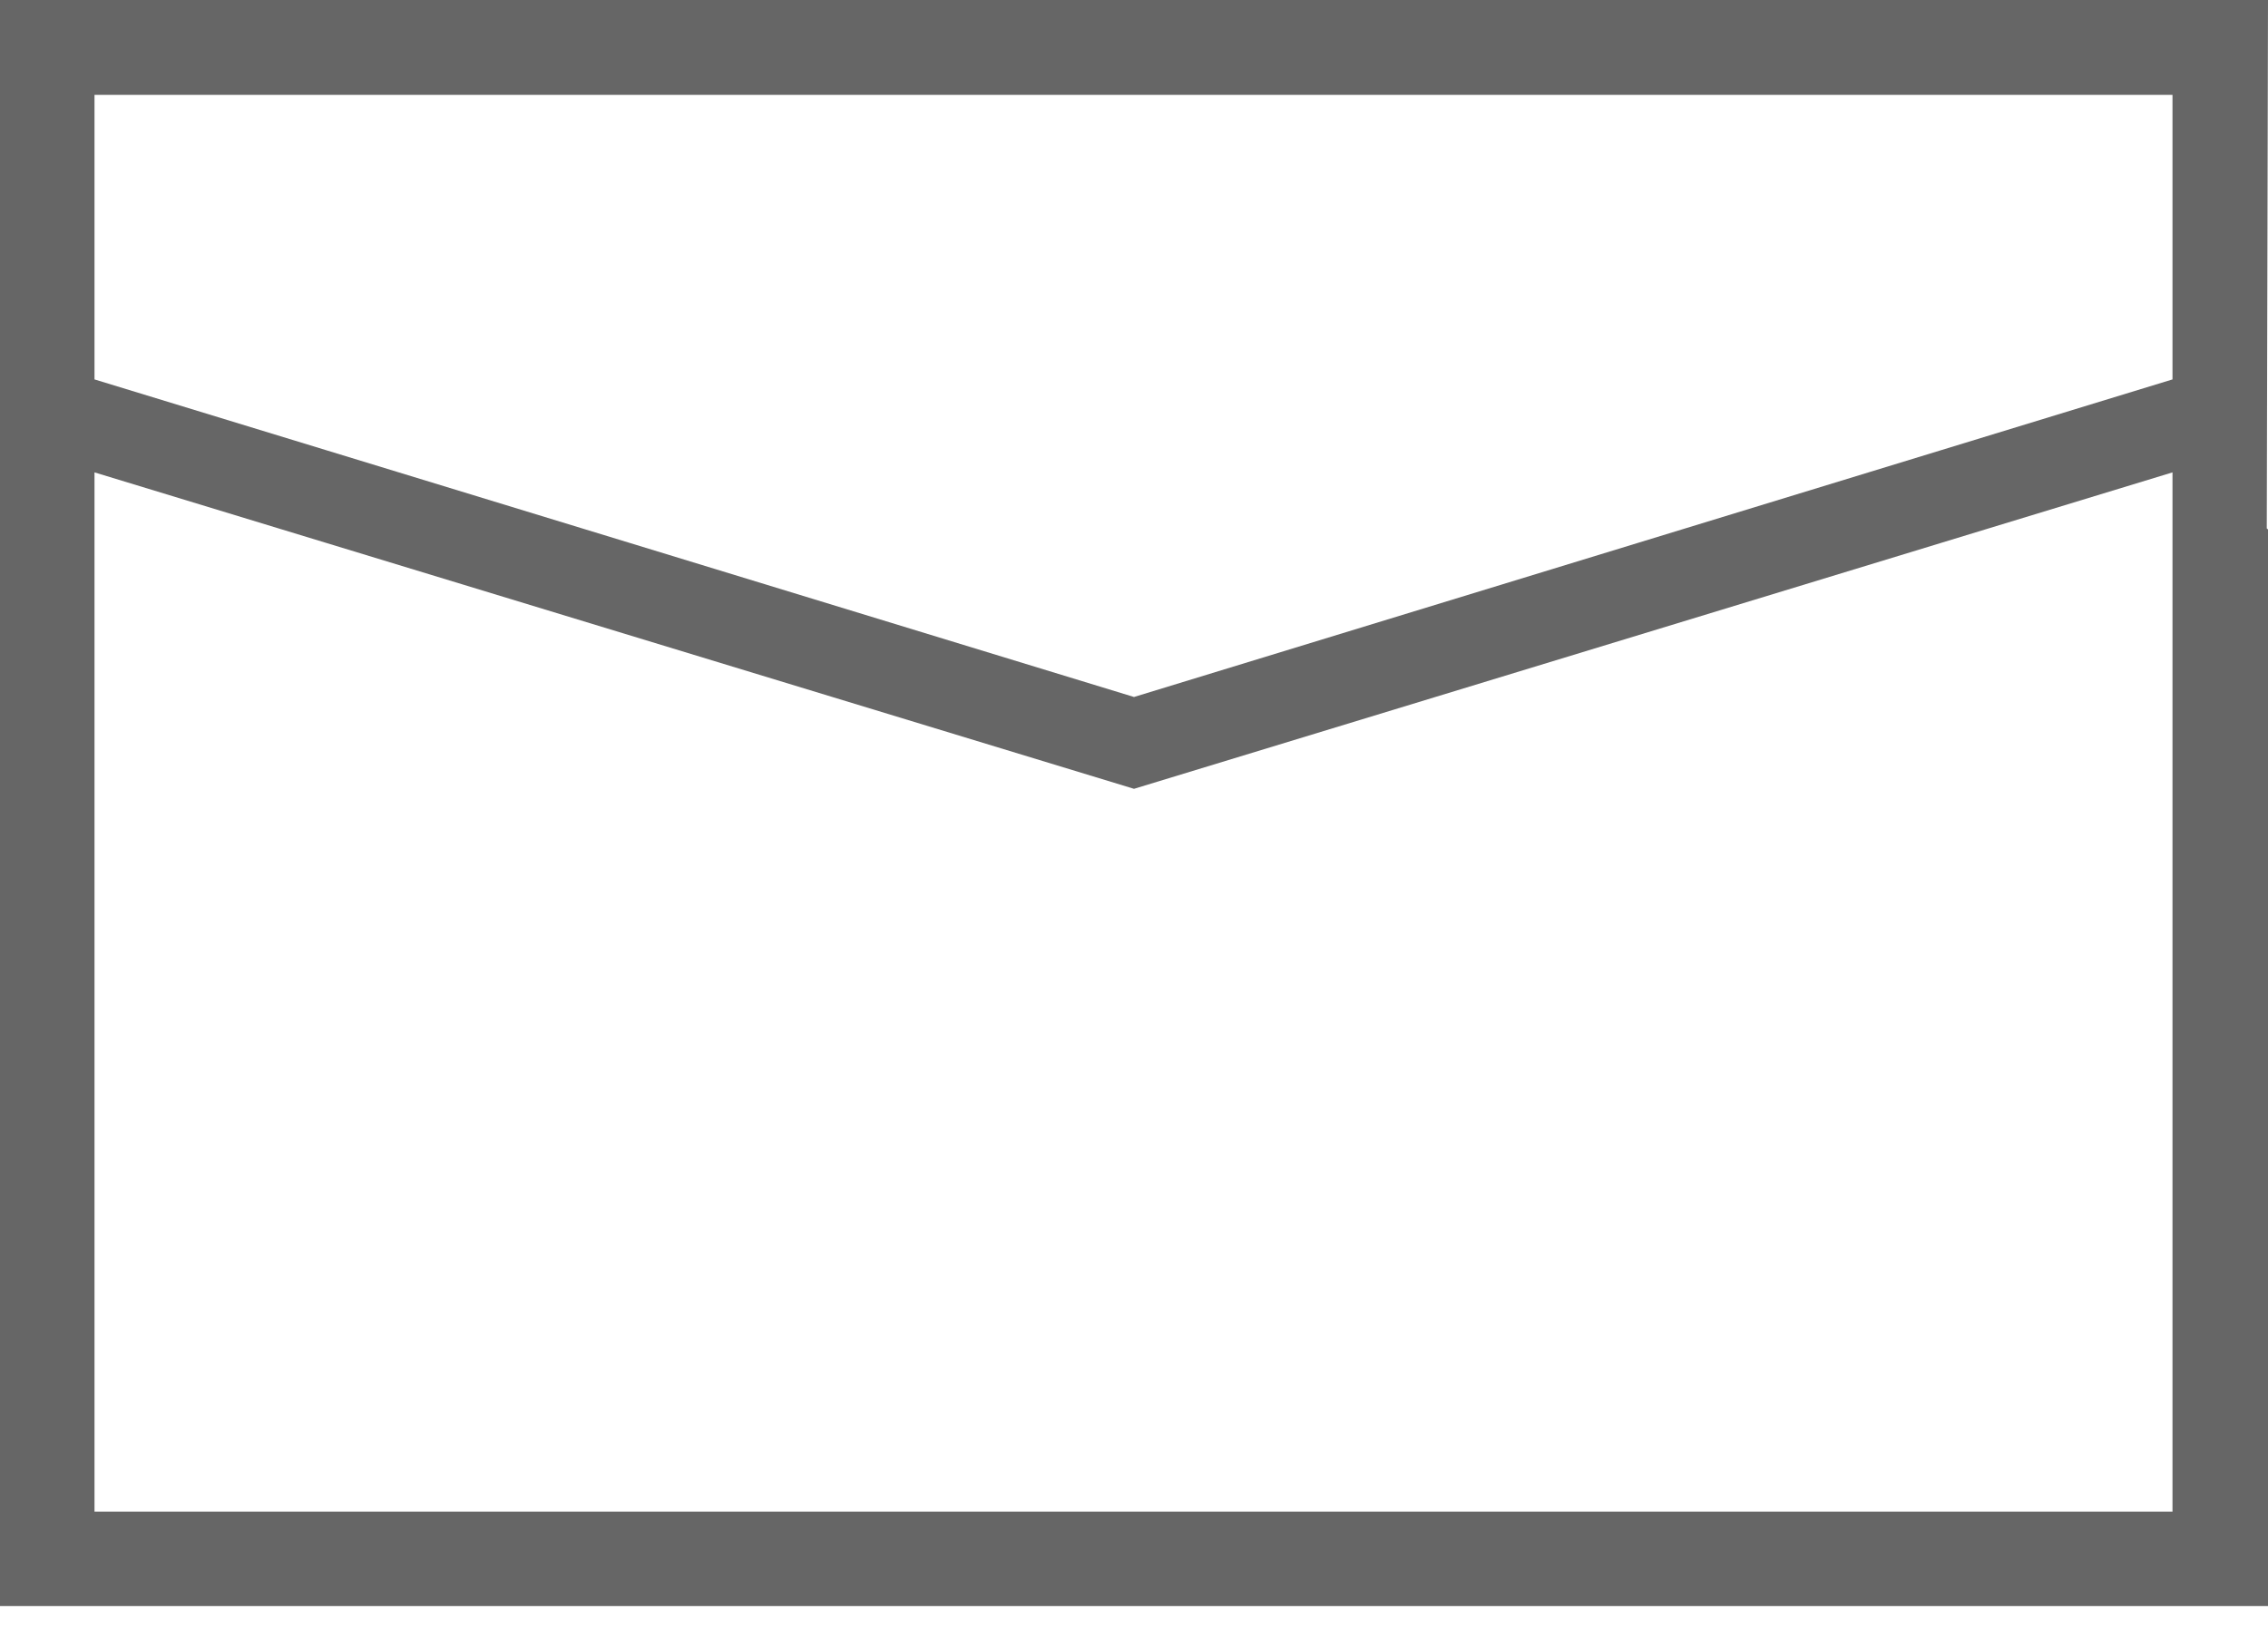
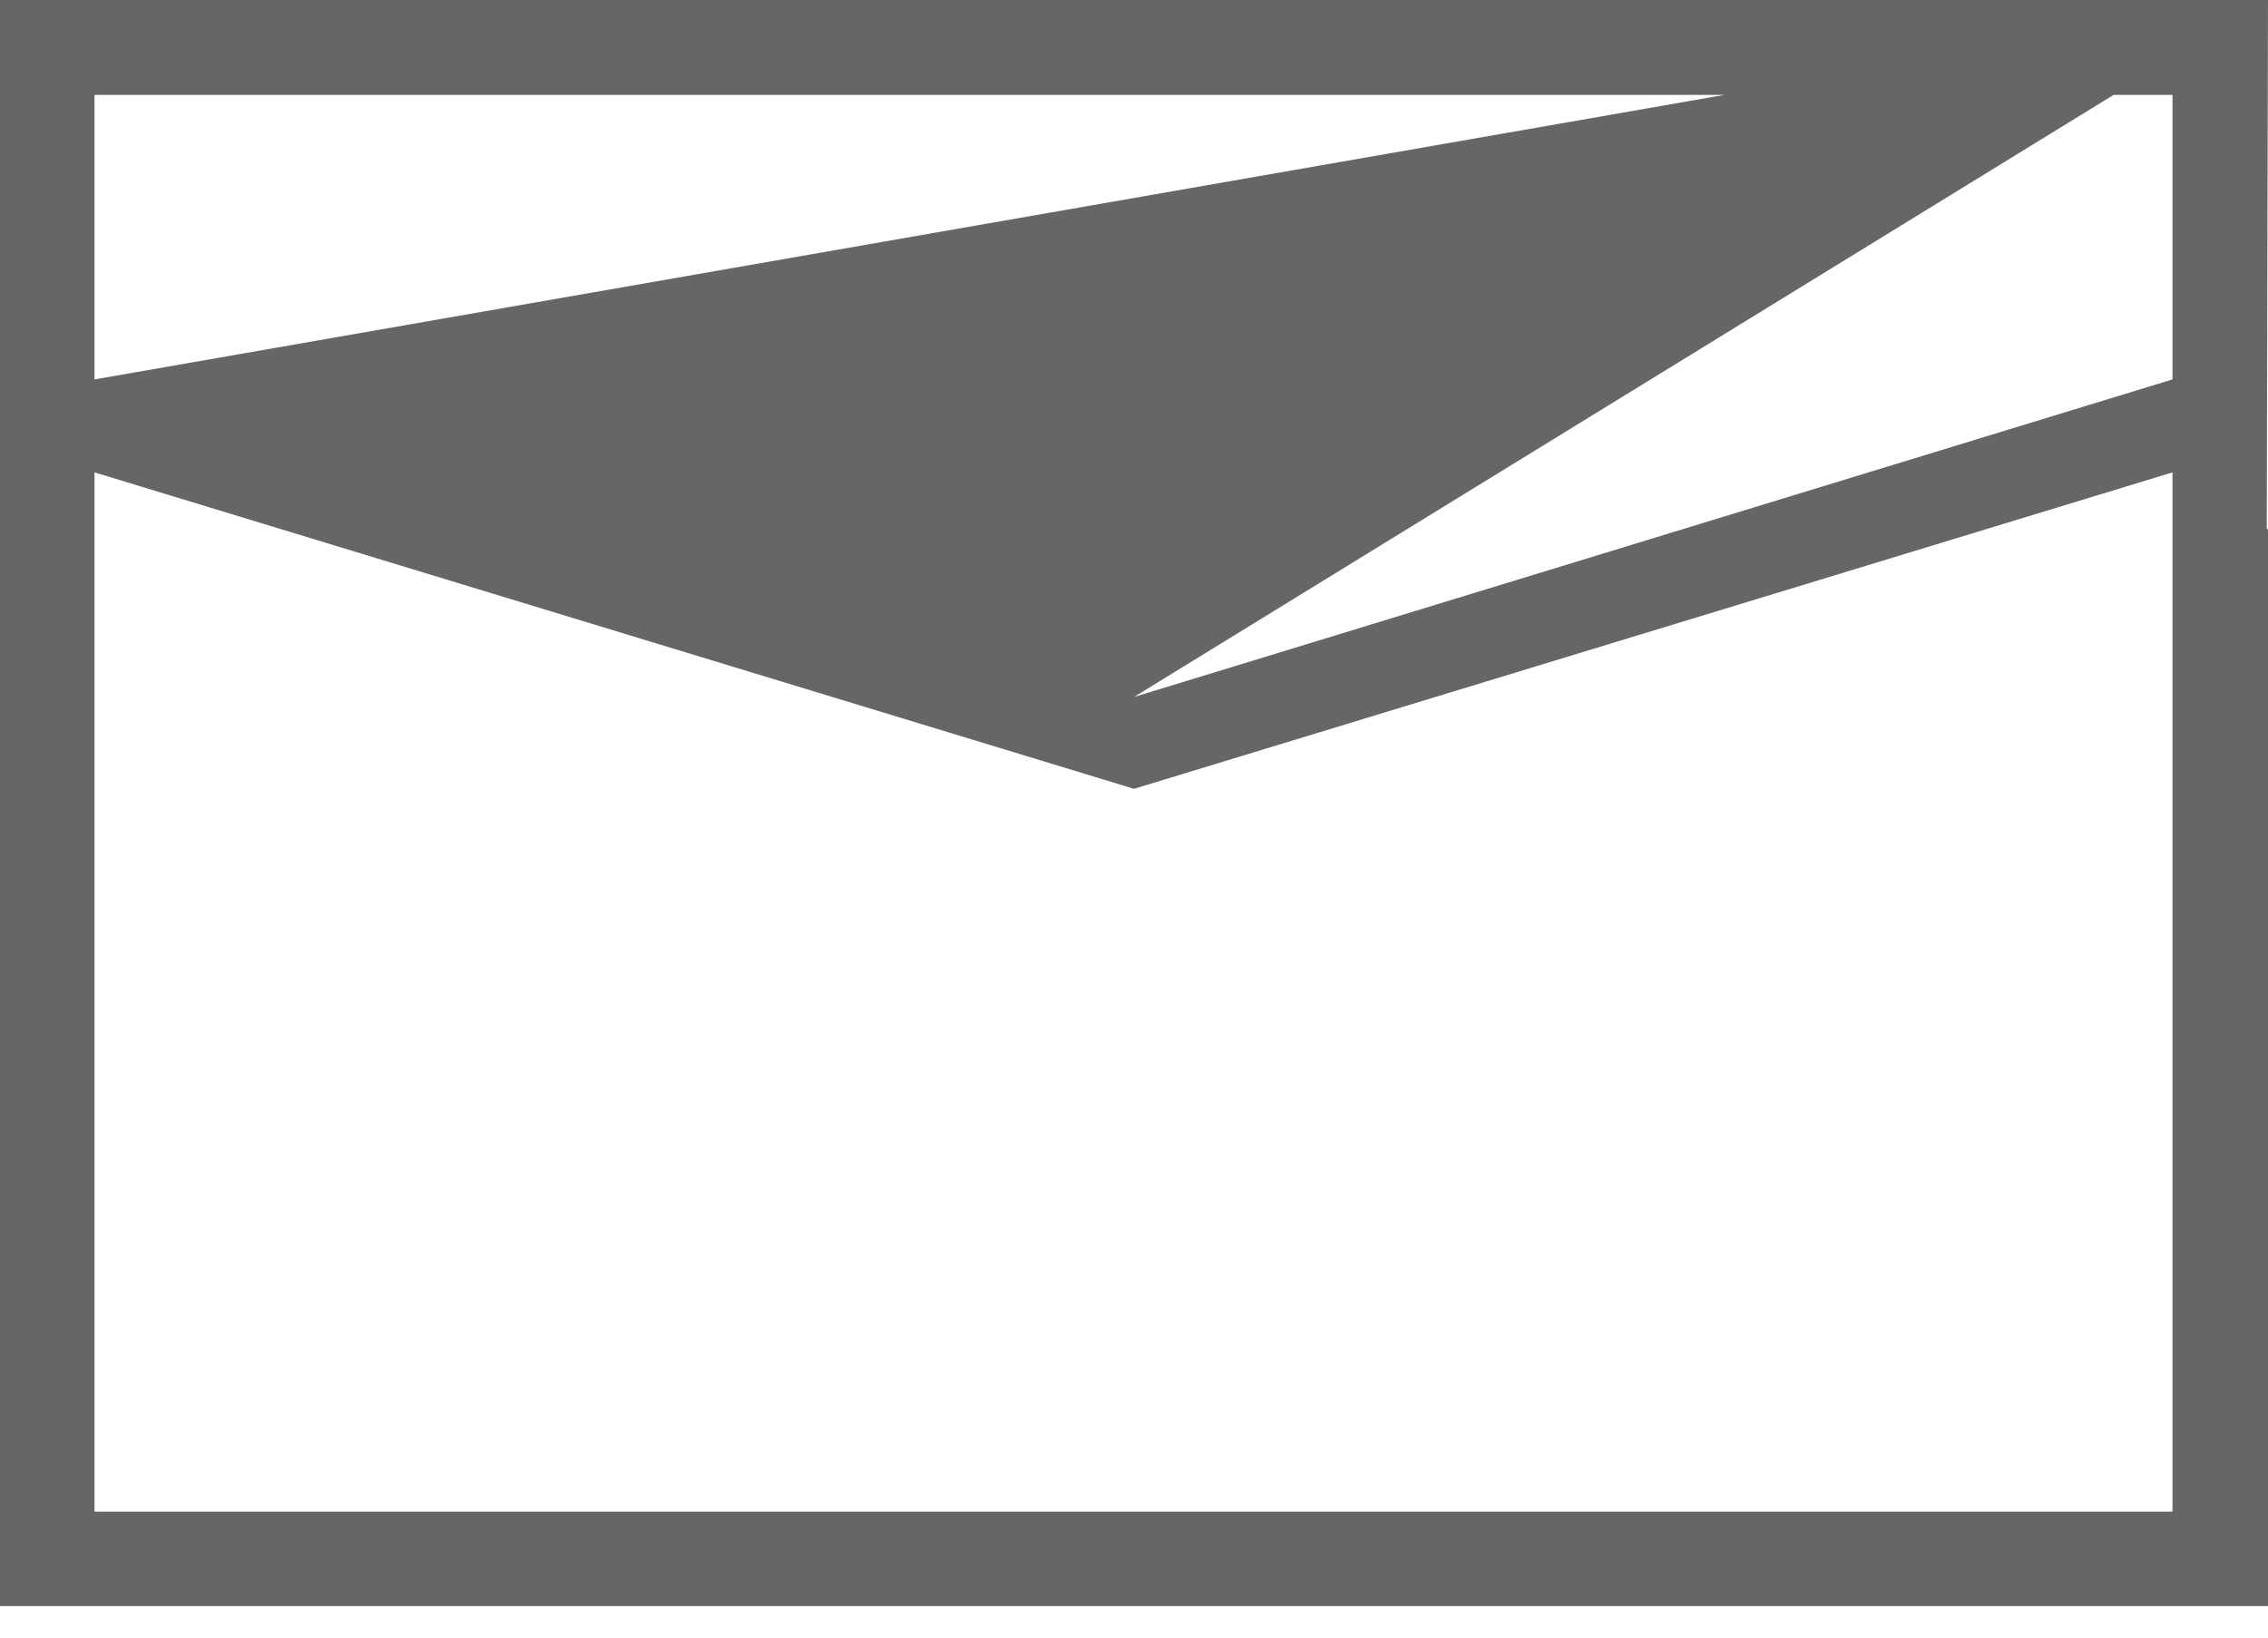
<svg xmlns="http://www.w3.org/2000/svg" width="18px" height="13px" viewBox="0 0 18 13" version="1.1">
  <title>icon/邮箱注册</title>
  <defs>
    <filter id="filter-1">
      <feColorMatrix in="SourceGraphic" type="matrix" values="0 0 0 0 0.667 0 0 0 0 0.686 0 0 0 0 0.718 0 0 0 1 0" />
    </filter>
  </defs>
  <g id="页面-1" stroke="none" stroke-width="1" fill="none" fill-rule="evenodd">
    <g id="画板" transform="translate(-1892, -563)">
      <g id="icon/邮箱注册" transform="translate(1892, 560)" filter="url(#filter-1)">
        <g>
-           <path d="M18,3 L1.0658141e-14,3 L1.0658141e-14,15.75 L18,15.75 L18,7.203 L17.242,6.578 L17.242,15 L0.75,15 L0.75,6.75 L9,9.262 L17.242,6.75 L17.99,7.309 L18,3 Z M9,8.533 L0.75,6.012 L0.75,3.753 L17.242,3.753 L17.242,6.012 L9,8.533 Z" id="形状" fill="#666666" fill-rule="nonzero" />
+           <path d="M18,3 L1.0658141e-14,3 L1.0658141e-14,15.75 L18,15.75 L18,7.203 L17.242,6.578 L17.242,15 L0.75,15 L0.75,6.75 L9,9.262 L17.242,6.75 L17.99,7.309 L18,3 Z L0.75,6.012 L0.75,3.753 L17.242,3.753 L17.242,6.012 L9,8.533 Z" id="形状" fill="#666666" fill-rule="nonzero" />
        </g>
      </g>
    </g>
  </g>
</svg>